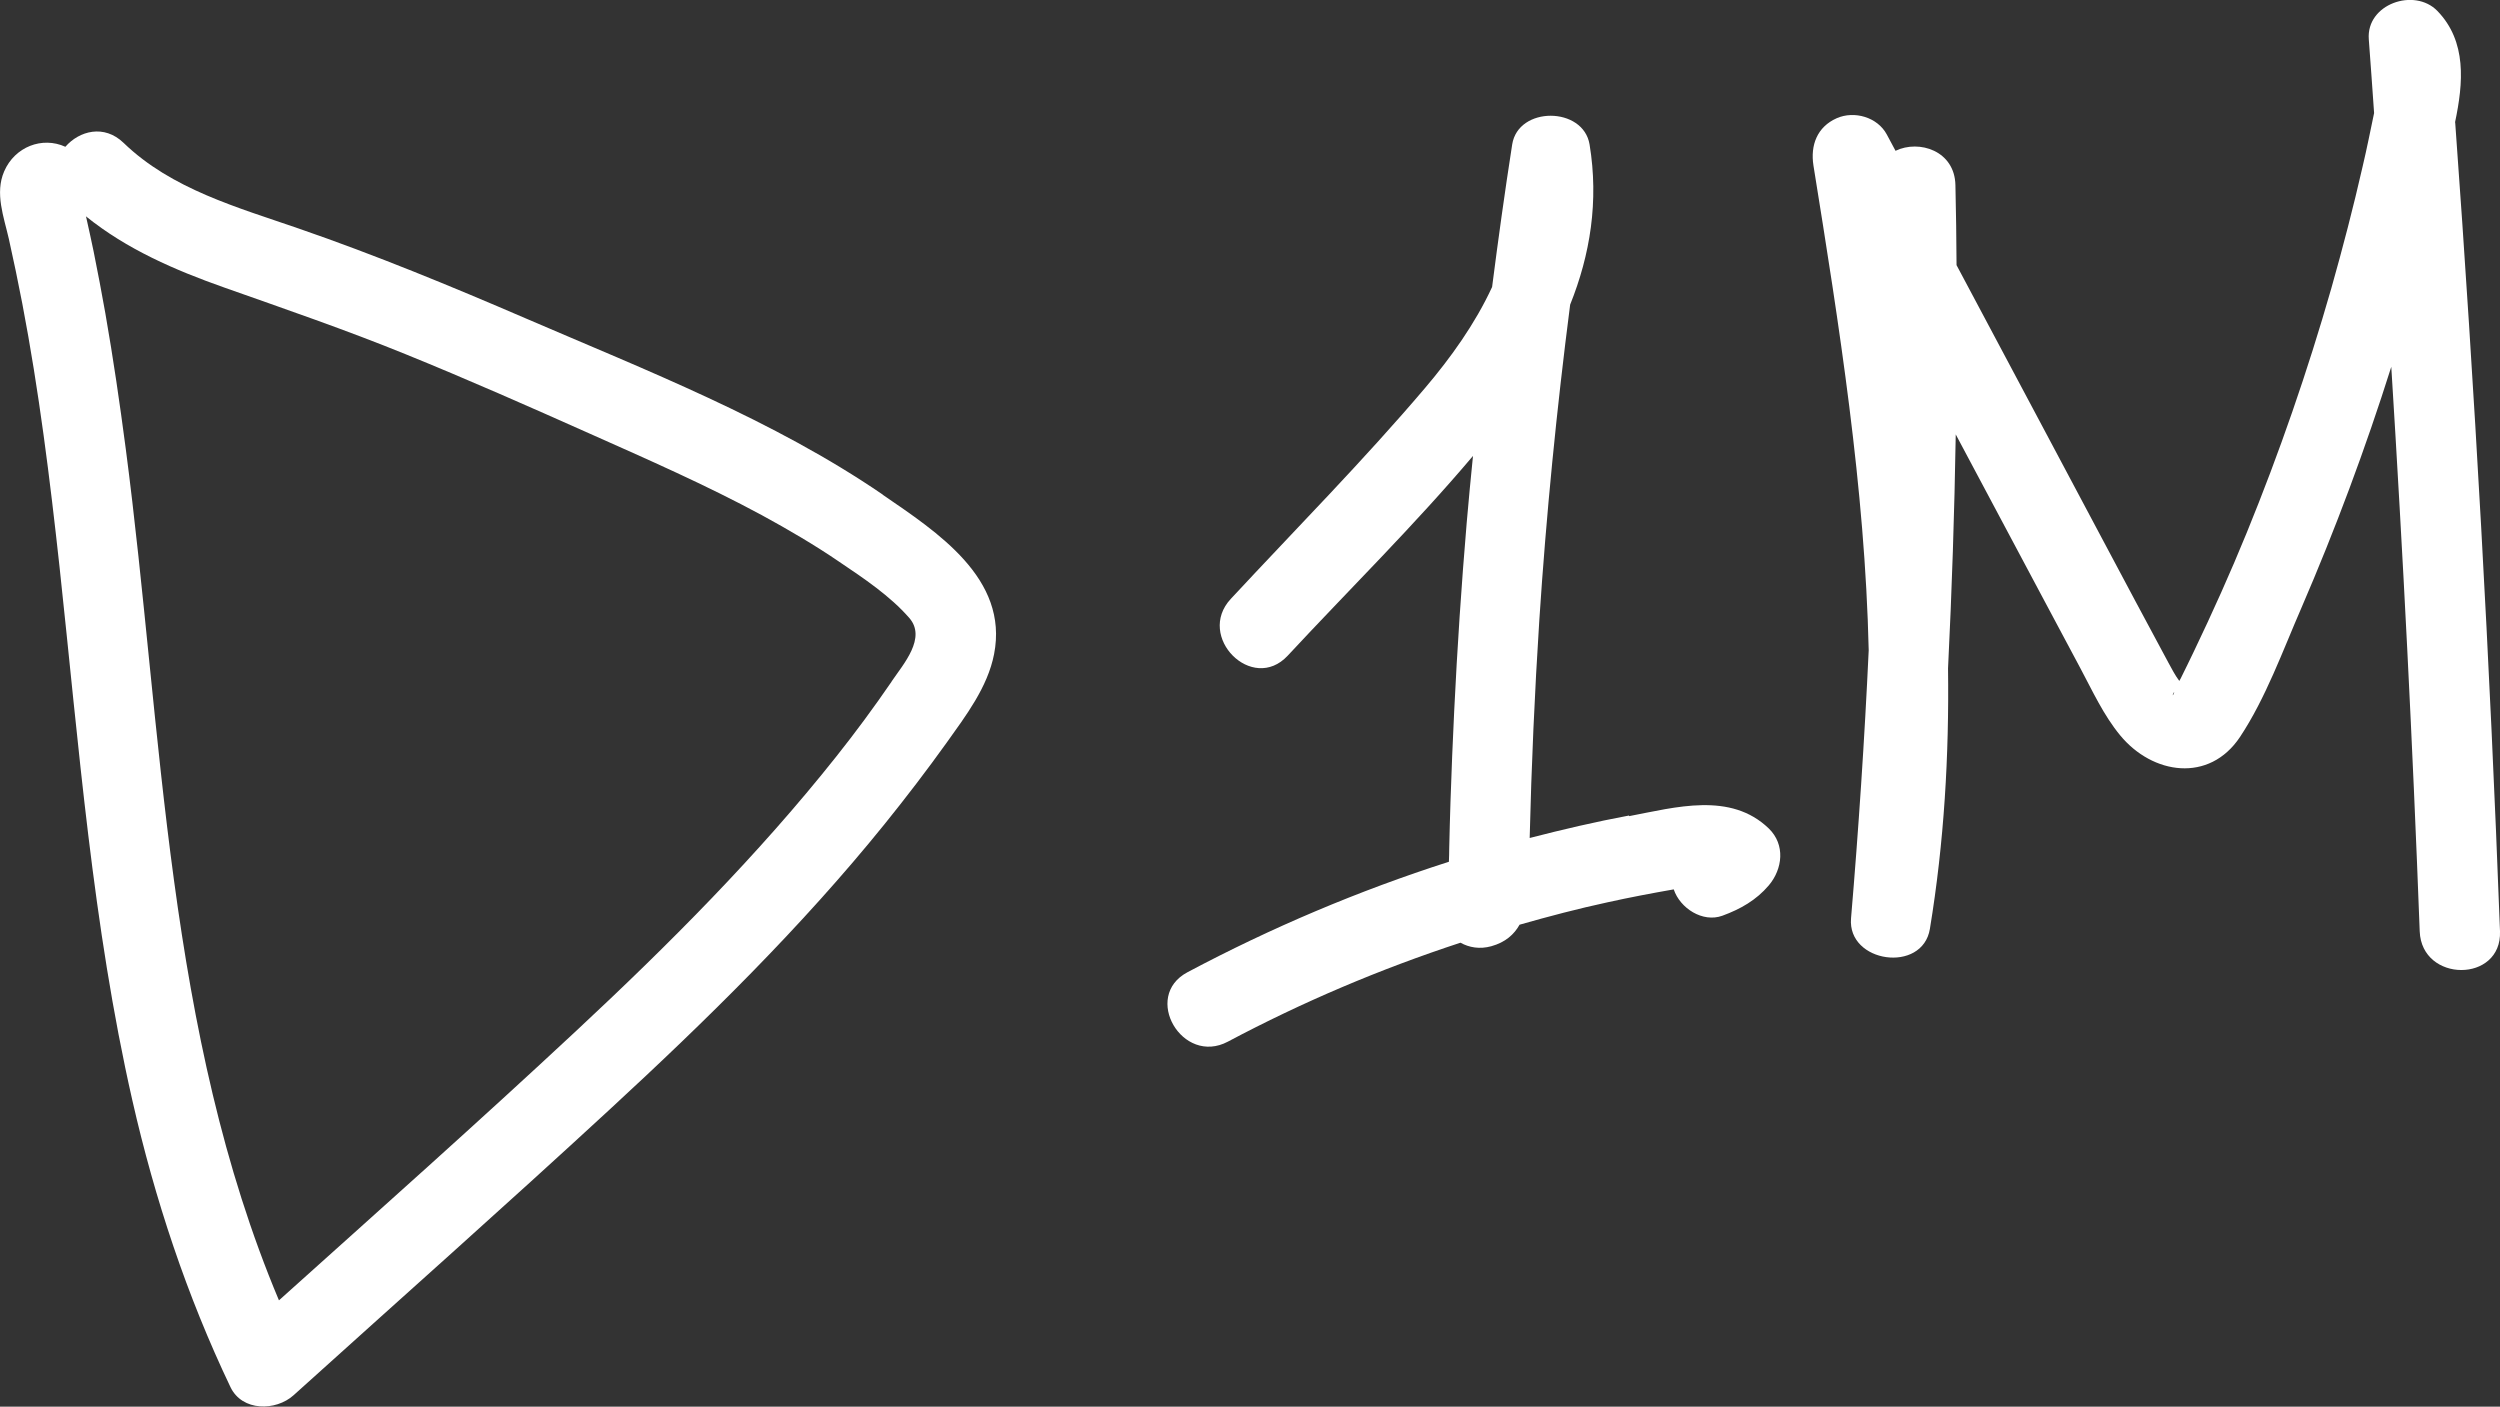
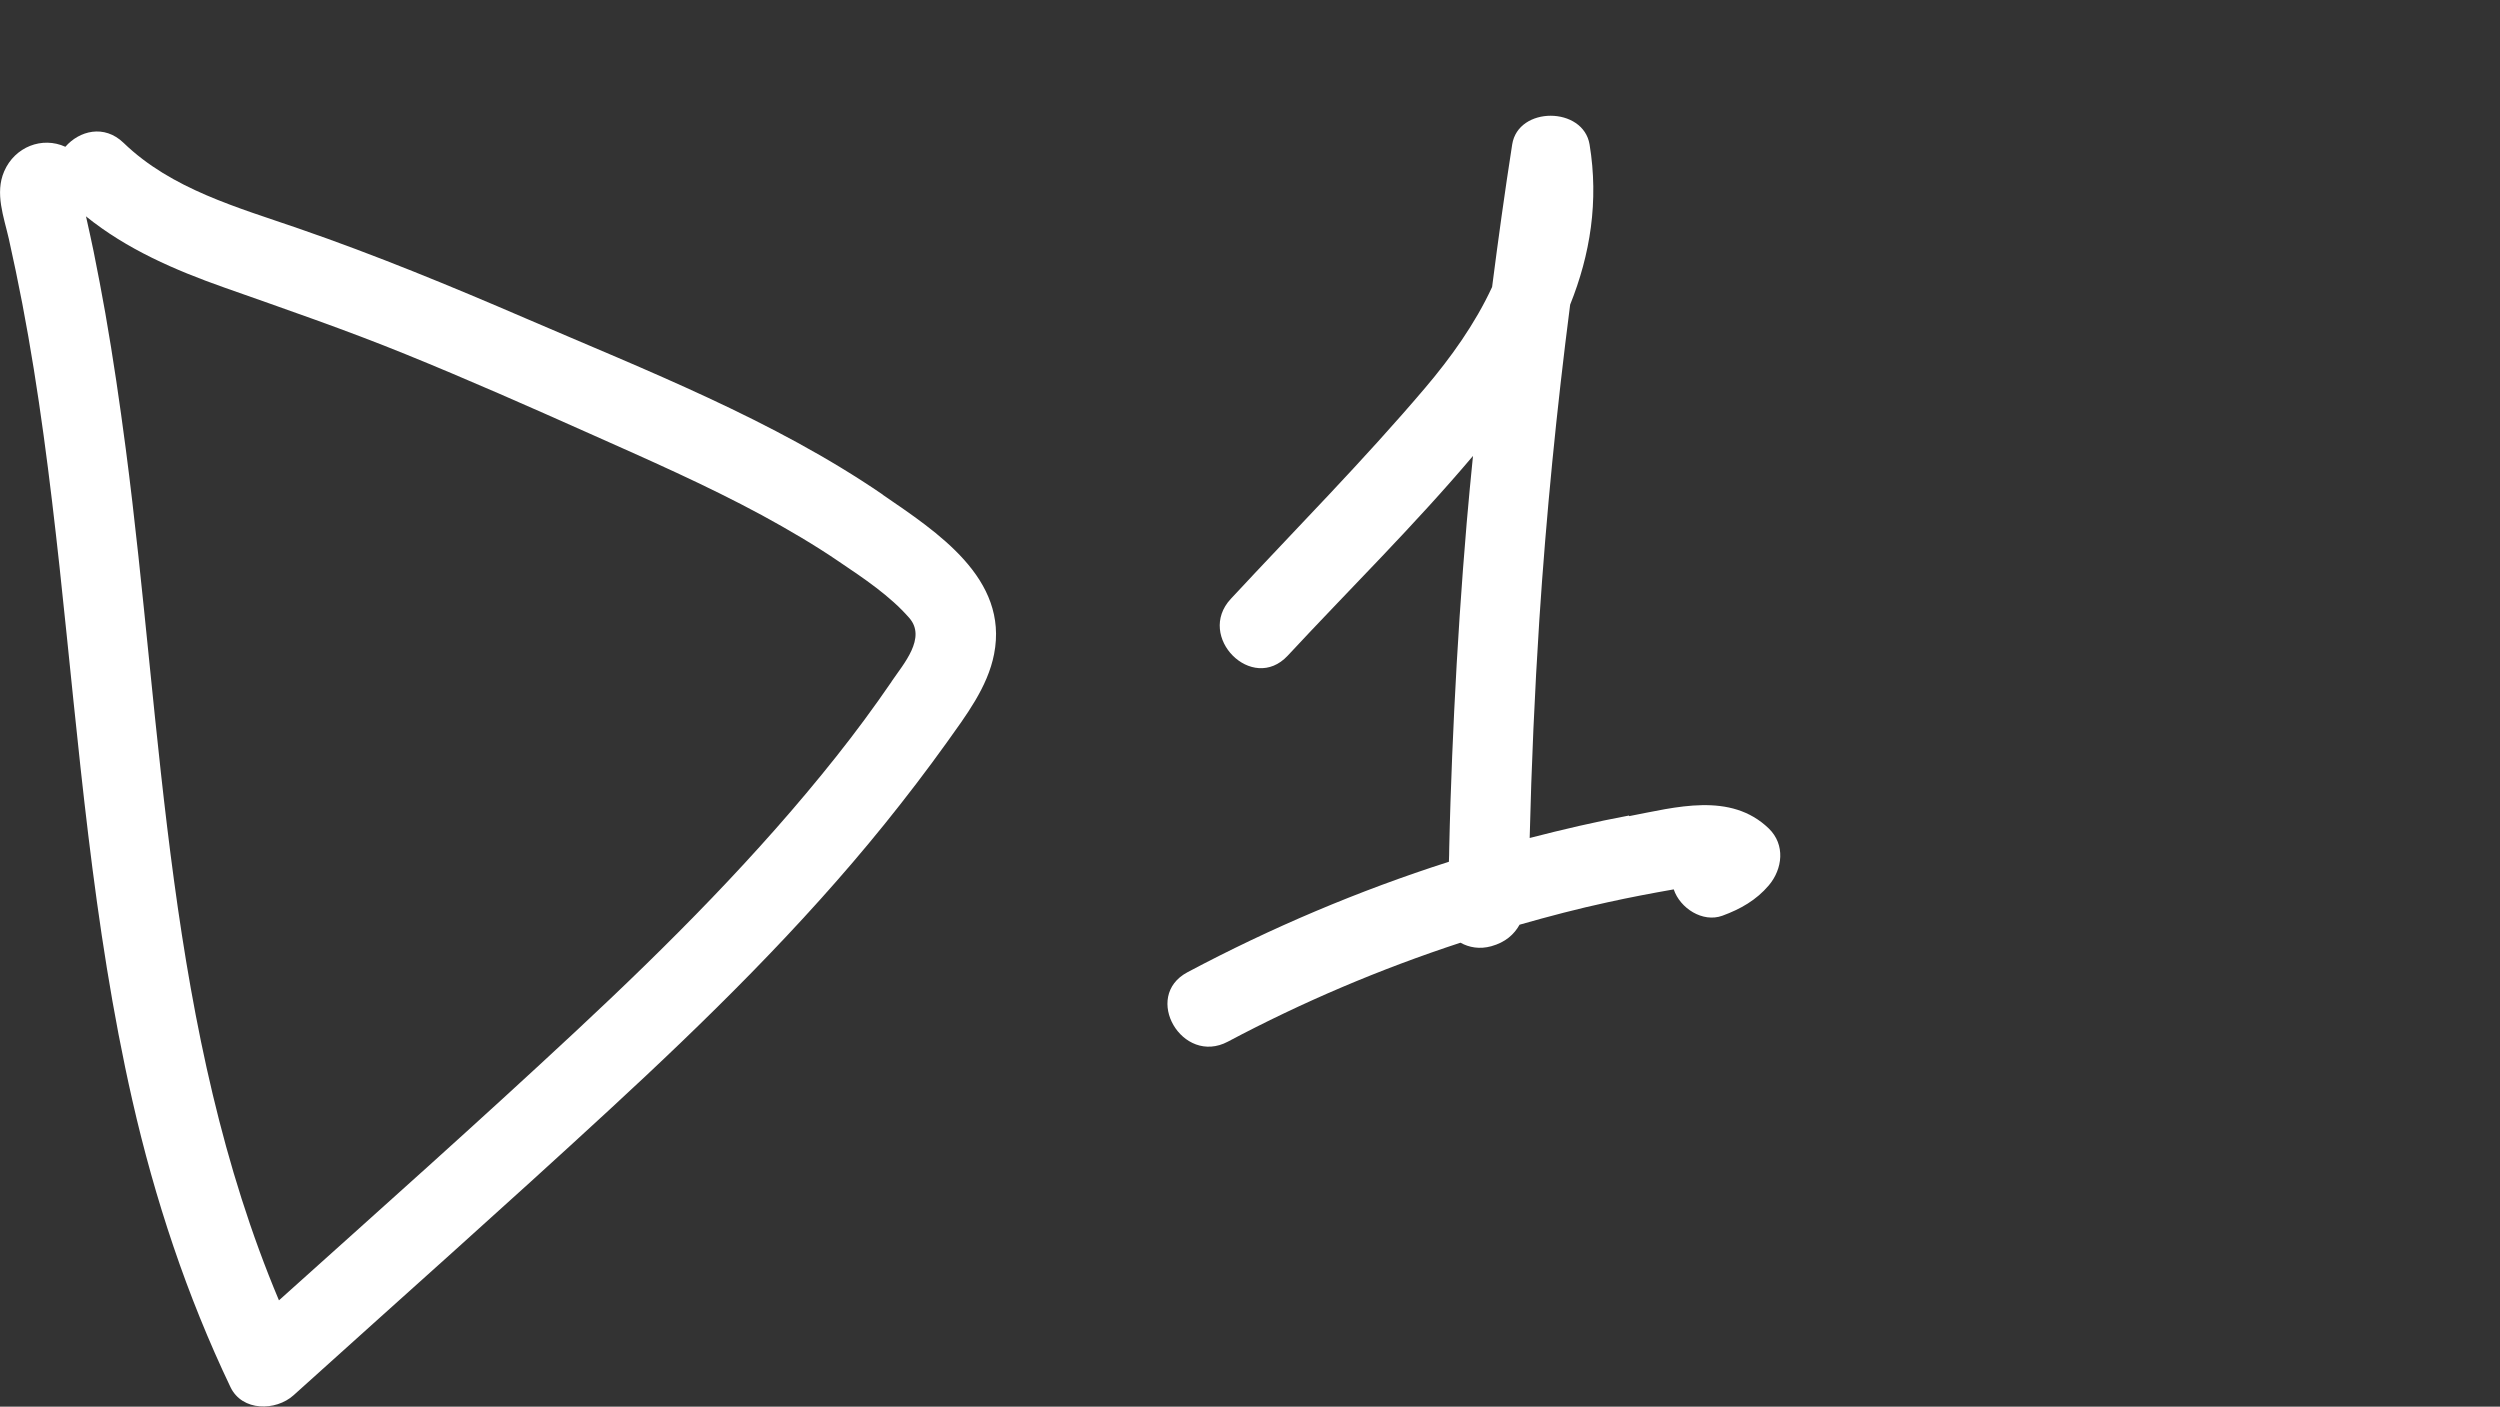
<svg xmlns="http://www.w3.org/2000/svg" id="_Слой_2" data-name="Слой 2" viewBox="0 0 155.67 87.59">
  <rect x="0" y="0" width="155.67" height="87.59" fill="#333333" stroke="none" />
  <defs>
    <style> .cls-1 { fill: #fff; } </style>
  </defs>
  <g id="_Слой_1-2" data-name="Слой 1">
    <g>
      <path class="cls-1" d="M54.97,30.8c-6.81-4.66-14.73-7.74-22.27-10.99-4.64-2-9.32-3.93-14.1-5.58-3.81-1.32-7.92-2.45-10.9-5.33-1.22-1.18-2.77-.75-3.63.24-1.44-.66-3.15,0-3.81,1.53-.59,1.36-.02,2.84.29,4.2.3,1.34.58,2.69.84,4.04,1.04,5.43,1.72,10.92,2.32,16.41,1.2,11.09,2.05,22.28,4.53,33.19,1.4,6.16,3.39,12.16,6.11,17.86.73,1.53,2.83,1.5,3.93.51,6.57-5.93,13.19-11.8,19.69-17.8,6.04-5.57,11.93-11.35,17.1-17.75,1.34-1.66,2.64-3.36,3.88-5.09,1.19-1.67,2.55-3.45,2.95-5.51.92-4.71-3.55-7.6-6.93-9.92ZM55.52,42.44c-1.09,1.59-2.24,3.15-3.44,4.66-4.88,6.15-10.45,11.73-16.19,17.08-6.09,5.68-12.32,11.22-18.52,16.79-7.02-16.68-7.22-35.32-9.54-53.03-.37-2.82-.78-5.63-1.27-8.43-.23-1.29-.47-2.57-.73-3.85-.15-.71-.3-1.42-.46-2.12,0-.02-.01-.05-.02-.07,2.54,2.05,5.54,3.35,8.63,4.44,3.79,1.34,7.58,2.64,11.31,4.16,3.84,1.56,7.64,3.24,11.43,4.93,3.61,1.61,7.24,3.2,10.72,5.08,1.65.9,3.28,1.85,4.83,2.91,1.5,1.01,3.16,2.12,4.35,3.49,1.08,1.24-.35,2.85-1.1,3.95Z" />
      <path class="cls-1" d="M101.44,50.78c-2.08.39-4.14.87-6.19,1.4.11-4.52.31-9.05.6-13.56.43-6.57,1.08-13.12,1.92-19.65,1.25-3.11,1.79-6.44,1.21-9.97-.39-2.38-4.45-2.4-4.82,0-.46,2.95-.87,5.91-1.25,8.87-1.06,2.3-2.59,4.42-4.15,6.26-3.85,4.54-8.07,8.8-12.12,13.16-2.19,2.35,1.34,5.9,3.54,3.54,3.83-4.12,7.9-8.13,11.54-12.44-.14,1.38-.27,2.76-.39,4.14-.33,3.91-.59,7.82-.78,11.73-.09,1.88-.17,3.75-.23,5.63-.03.98-.06,1.96-.08,2.94,0,.28-.01.55-.02.83-5.62,1.8-11.07,4.11-16.28,6.88-2.84,1.51-.32,5.83,2.52,4.32,4.65-2.47,9.48-4.52,14.48-6.16.54.3,1.2.42,1.92.22.87-.24,1.42-.73,1.76-1.34,1.82-.52,3.65-1,5.5-1.4,1.36-.3,2.73-.56,4.1-.8.39,1.17,1.8,2.09,3.03,1.64,1.12-.41,2.11-.97,2.89-1.89.86-1.02,1.04-2.53,0-3.54-2.38-2.3-5.81-1.32-8.7-.77Z" />
-       <path class="cls-1" d="M152.87,7.62c.52-2.46.74-5.04-1.1-6.94-1.43-1.47-4.44-.43-4.27,1.77.12,1.53.22,3.06.33,4.59-.23,1.1-.45,2.21-.71,3.31-.58,2.55-1.24,5.08-1.95,7.59-1.48,5.17-3.24,10.26-5.27,15.23-1.02,2.5-2.13,4.97-3.3,7.41-.27.55-.53,1.11-.81,1.66-.02.04-.05.1-.09.16-.26-.35-.47-.75-.68-1.14-2.75-5.1-5.45-10.23-8.18-15.34-1.67-3.14-3.34-6.27-5.01-9.41-.01-1.66-.03-3.32-.07-4.98-.04-2.14-2.26-2.85-3.73-2.14-.18-.34-.36-.67-.54-1.01-.58-1.09-2.03-1.5-3.12-1.02-1.22.54-1.65,1.68-1.45,2.95,1.6,9.94,3.21,20.07,3.44,30.18-.26,5.57-.63,11.13-1.1,16.69-.24,2.78,4.45,3.45,4.91.66.89-5.4,1.2-10.81,1.13-16.22.24-4.85.4-9.71.48-14.57.25.46.49.92.74,1.39,1.6,3,3.19,5.99,4.79,8.99.74,1.39,1.48,2.78,2.22,4.16.77,1.44,1.45,2.94,2.49,4.2,2.01,2.44,5.54,2.98,7.46.1,1.6-2.41,2.67-5.39,3.82-8.03,2.12-4.91,3.99-9.92,5.6-15.02.73,11.71,1.33,23.42,1.77,35.15.12,3.21,5.12,3.22,5,0-.63-16.8-1.57-33.59-2.79-50.36ZM135.39,43.09c-.13.39-.13.11,0,0h0Z" />
    </g>
  </g>
</svg>